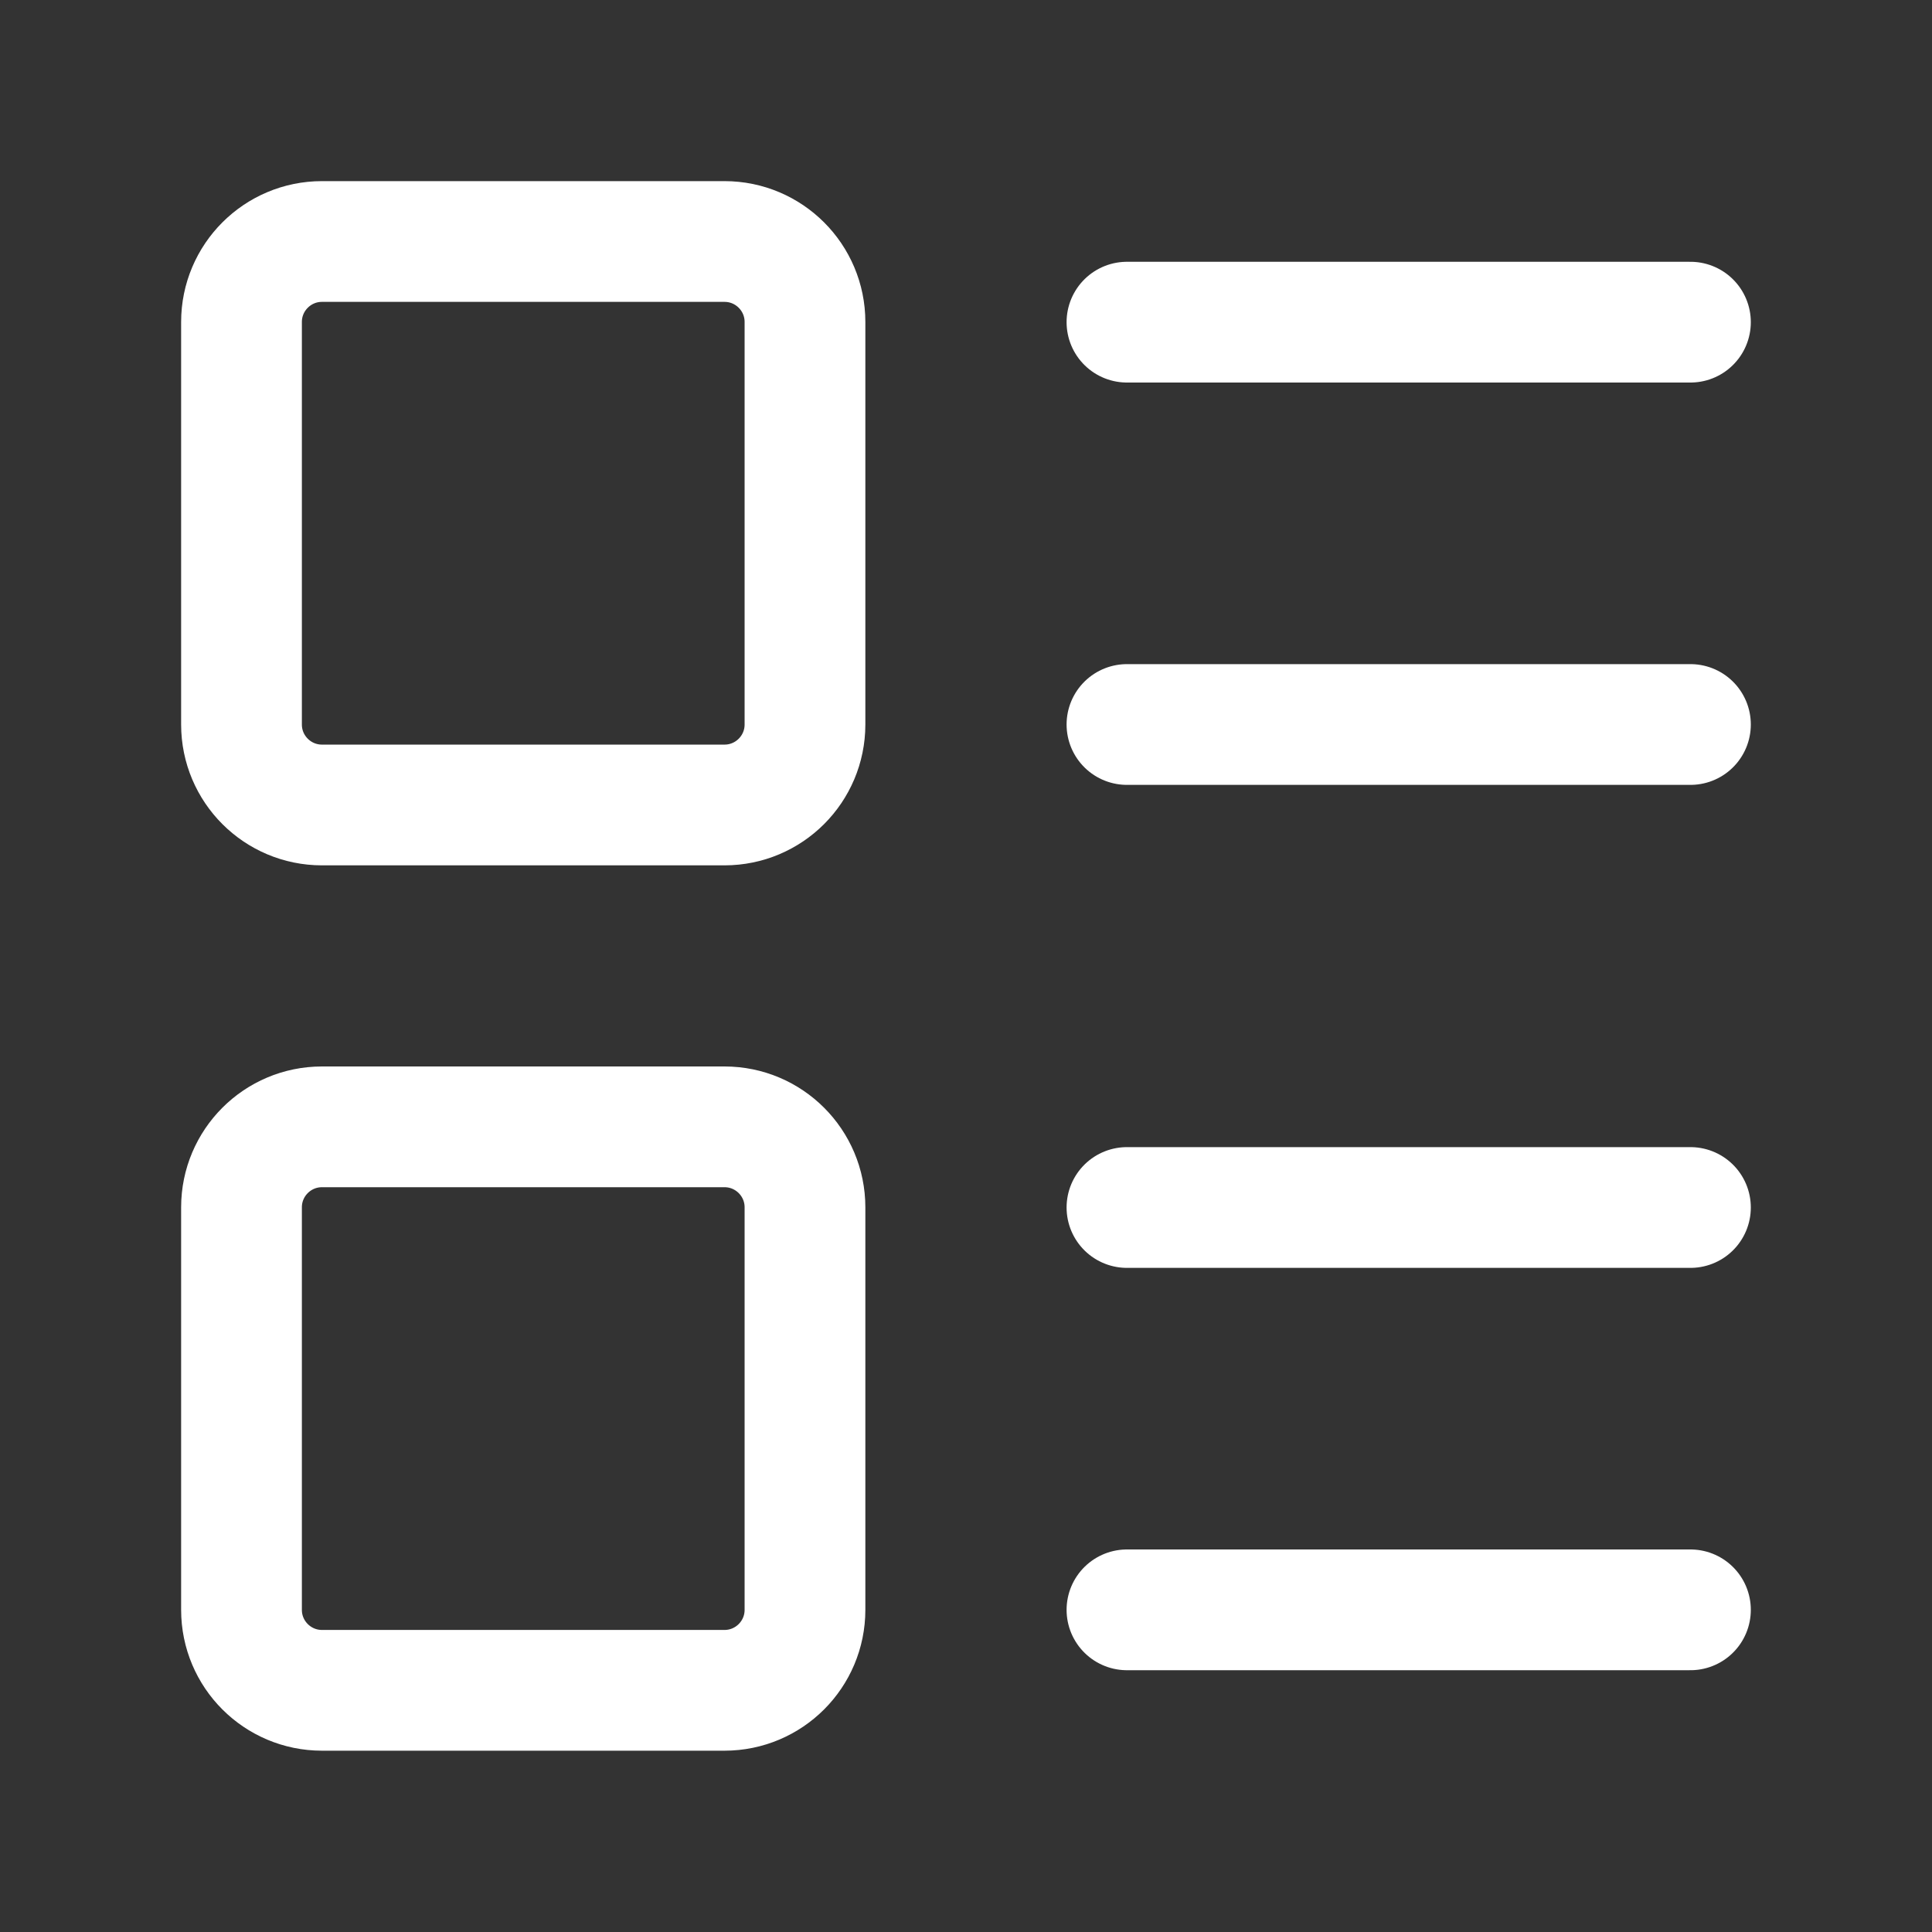
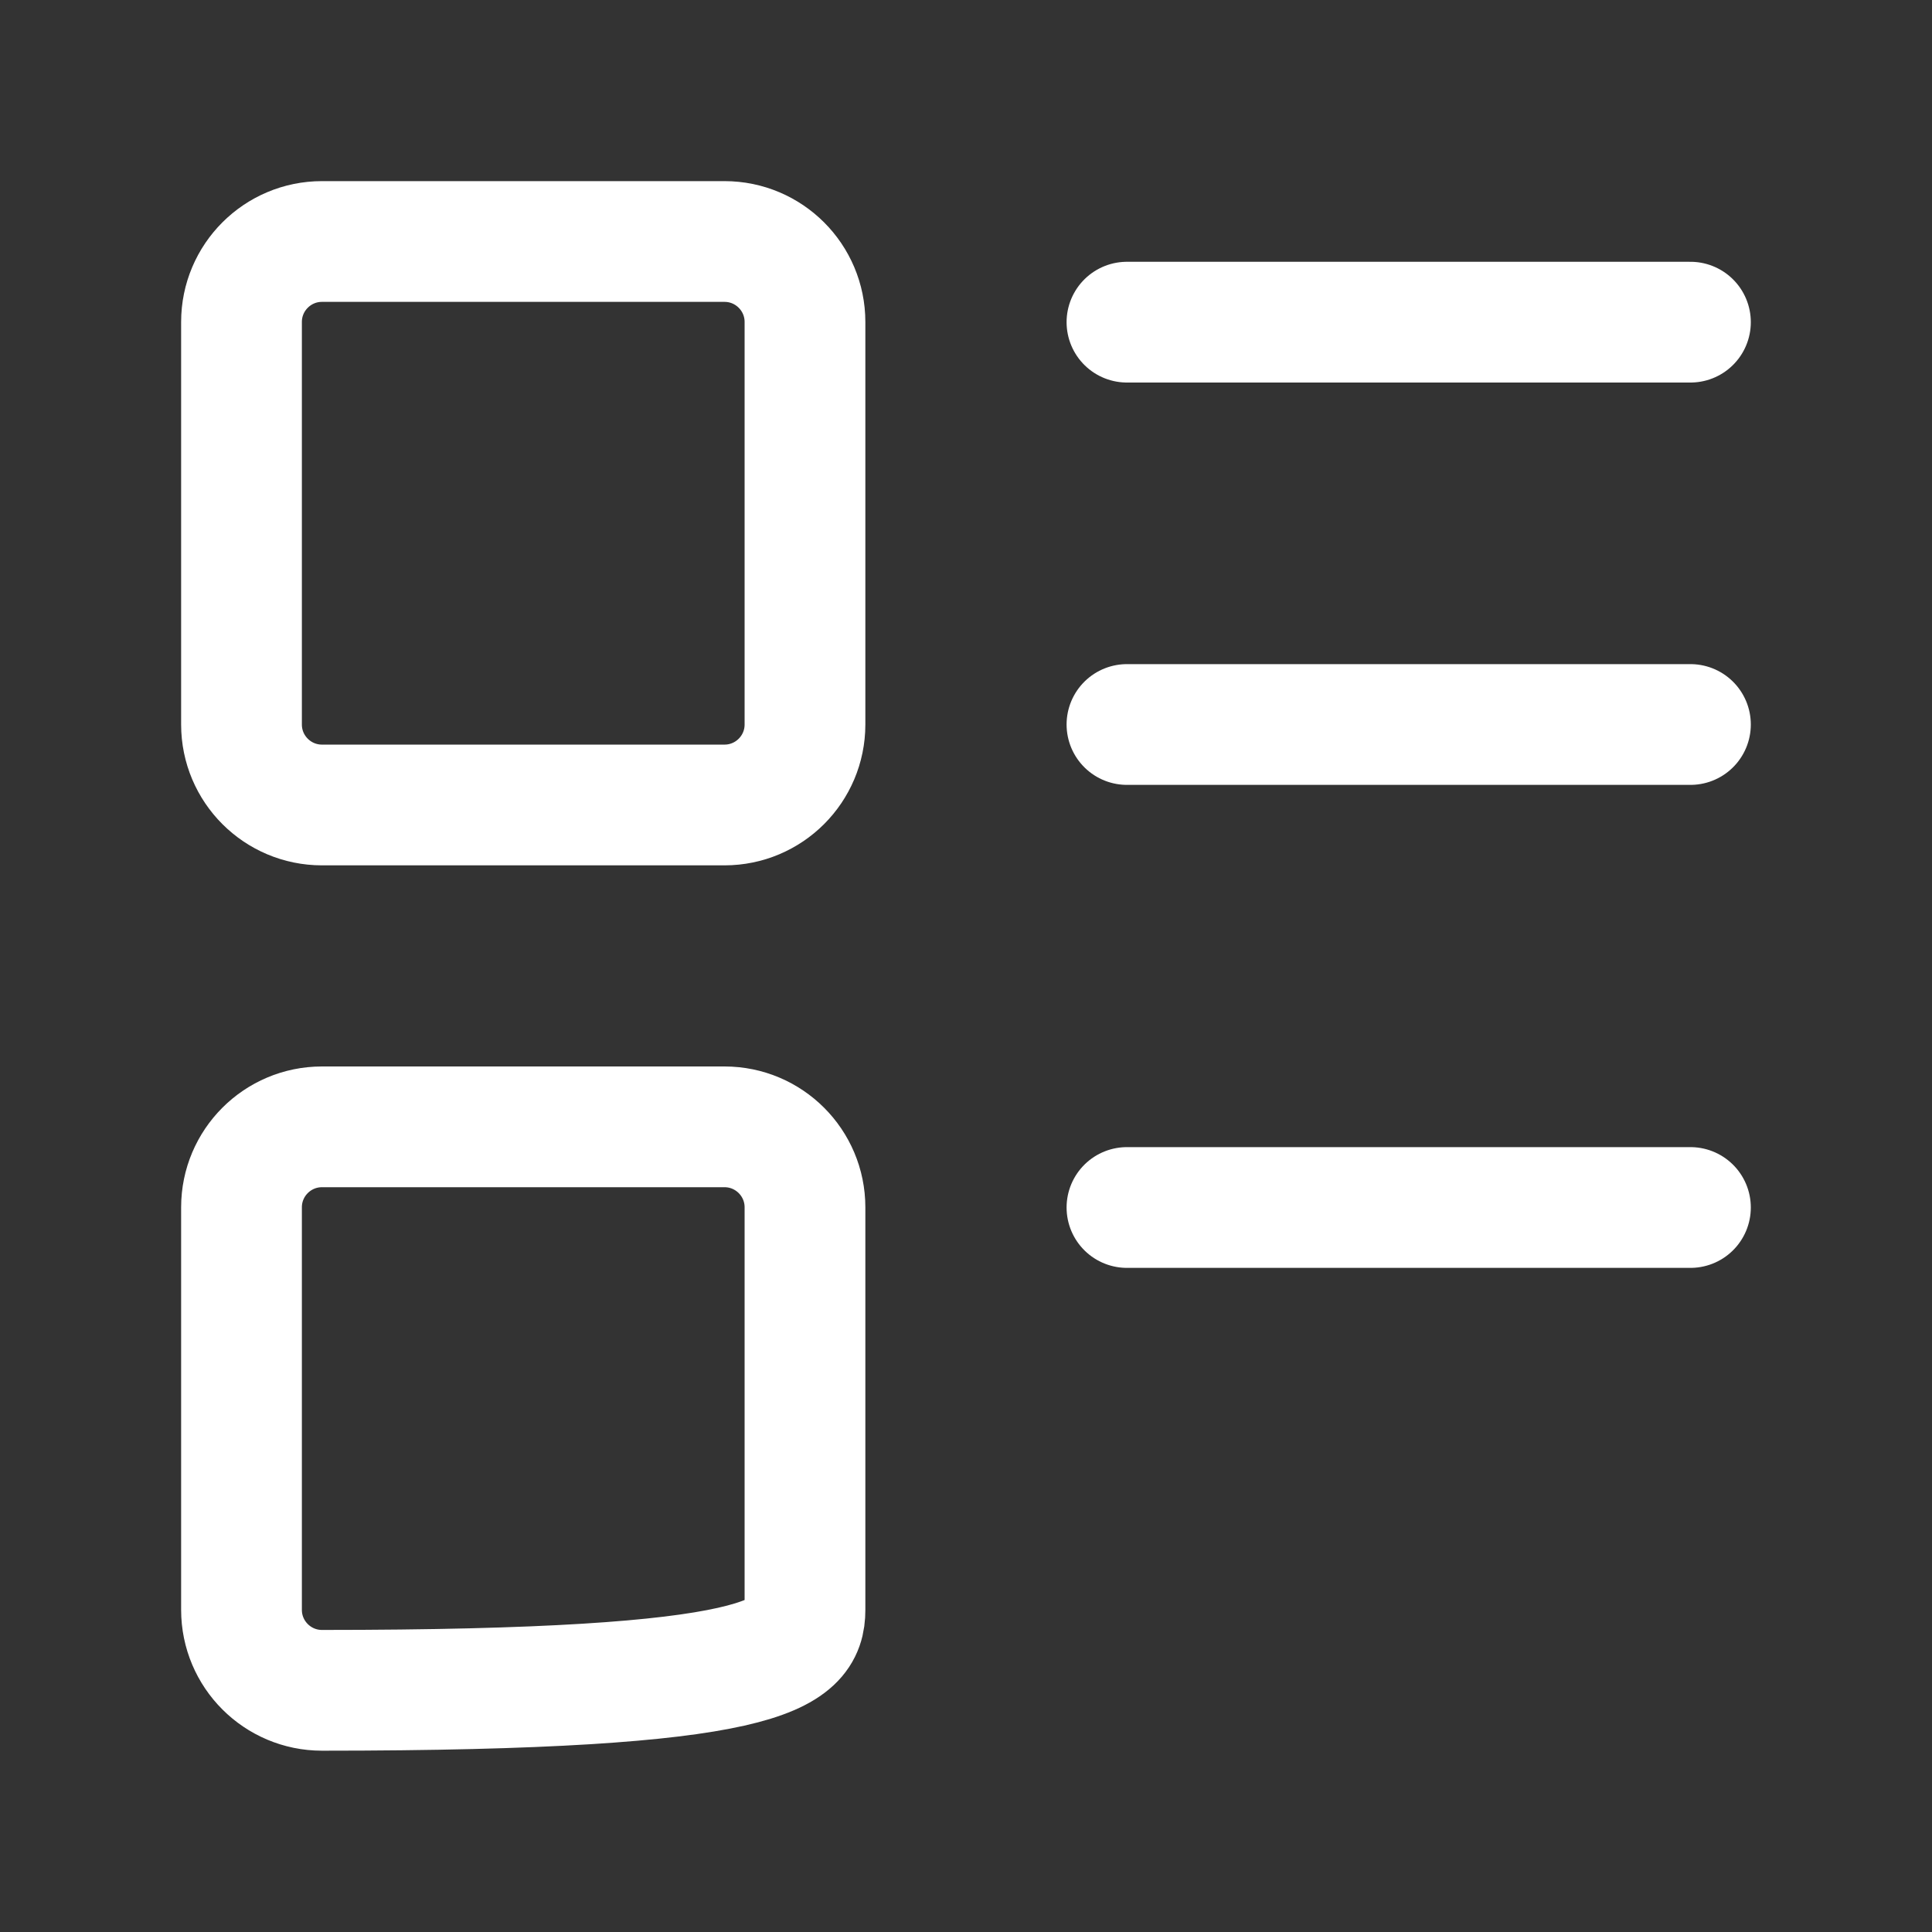
<svg xmlns="http://www.w3.org/2000/svg" width="32" height="32" viewBox="0 0 32 32" fill="none">
  <rect x="0" y="0" width="32" height="32" fill="#333333" stroke="none" />
  <path d="M12 4H5.333C4.597 4 4 4.597 4 5.333V12C4 12.736 4.597 13.333 5.333 13.333H12C12.736 13.333 13.333 12.736 13.333 12V5.333C13.333 4.597 12.736 4 12 4Z" stroke="white" stroke-width="2" stroke-linecap="round" stroke-linejoin="round" />
-   <path d="M12 18.664H5.333C4.597 18.664 4 19.261 4 19.997V26.664C4 27.4 4.597 27.997 5.333 27.997H12C12.736 27.997 13.333 27.4 13.333 26.664V19.997C13.333 19.261 12.736 18.664 12 18.664Z" stroke="white" stroke-width="2" stroke-linecap="round" stroke-linejoin="round" />
+   <path d="M12 18.664H5.333C4.597 18.664 4 19.261 4 19.997V26.664C4 27.4 4.597 27.997 5.333 27.997C12.736 27.997 13.333 27.4 13.333 26.664V19.997C13.333 19.261 12.736 18.664 12 18.664Z" stroke="white" stroke-width="2" stroke-linecap="round" stroke-linejoin="round" />
  <path d="M18.666 5.336H27.999" stroke="white" stroke-width="2" stroke-linecap="round" stroke-linejoin="round" />
  <path d="M18.666 12H27.999" stroke="white" stroke-width="2" stroke-linecap="round" stroke-linejoin="round" />
  <path d="M18.666 20H27.999" stroke="white" stroke-width="2" stroke-linecap="round" stroke-linejoin="round" />
-   <path d="M18.666 26.664H27.999" stroke="white" stroke-width="2" stroke-linecap="round" stroke-linejoin="round" />
</svg>